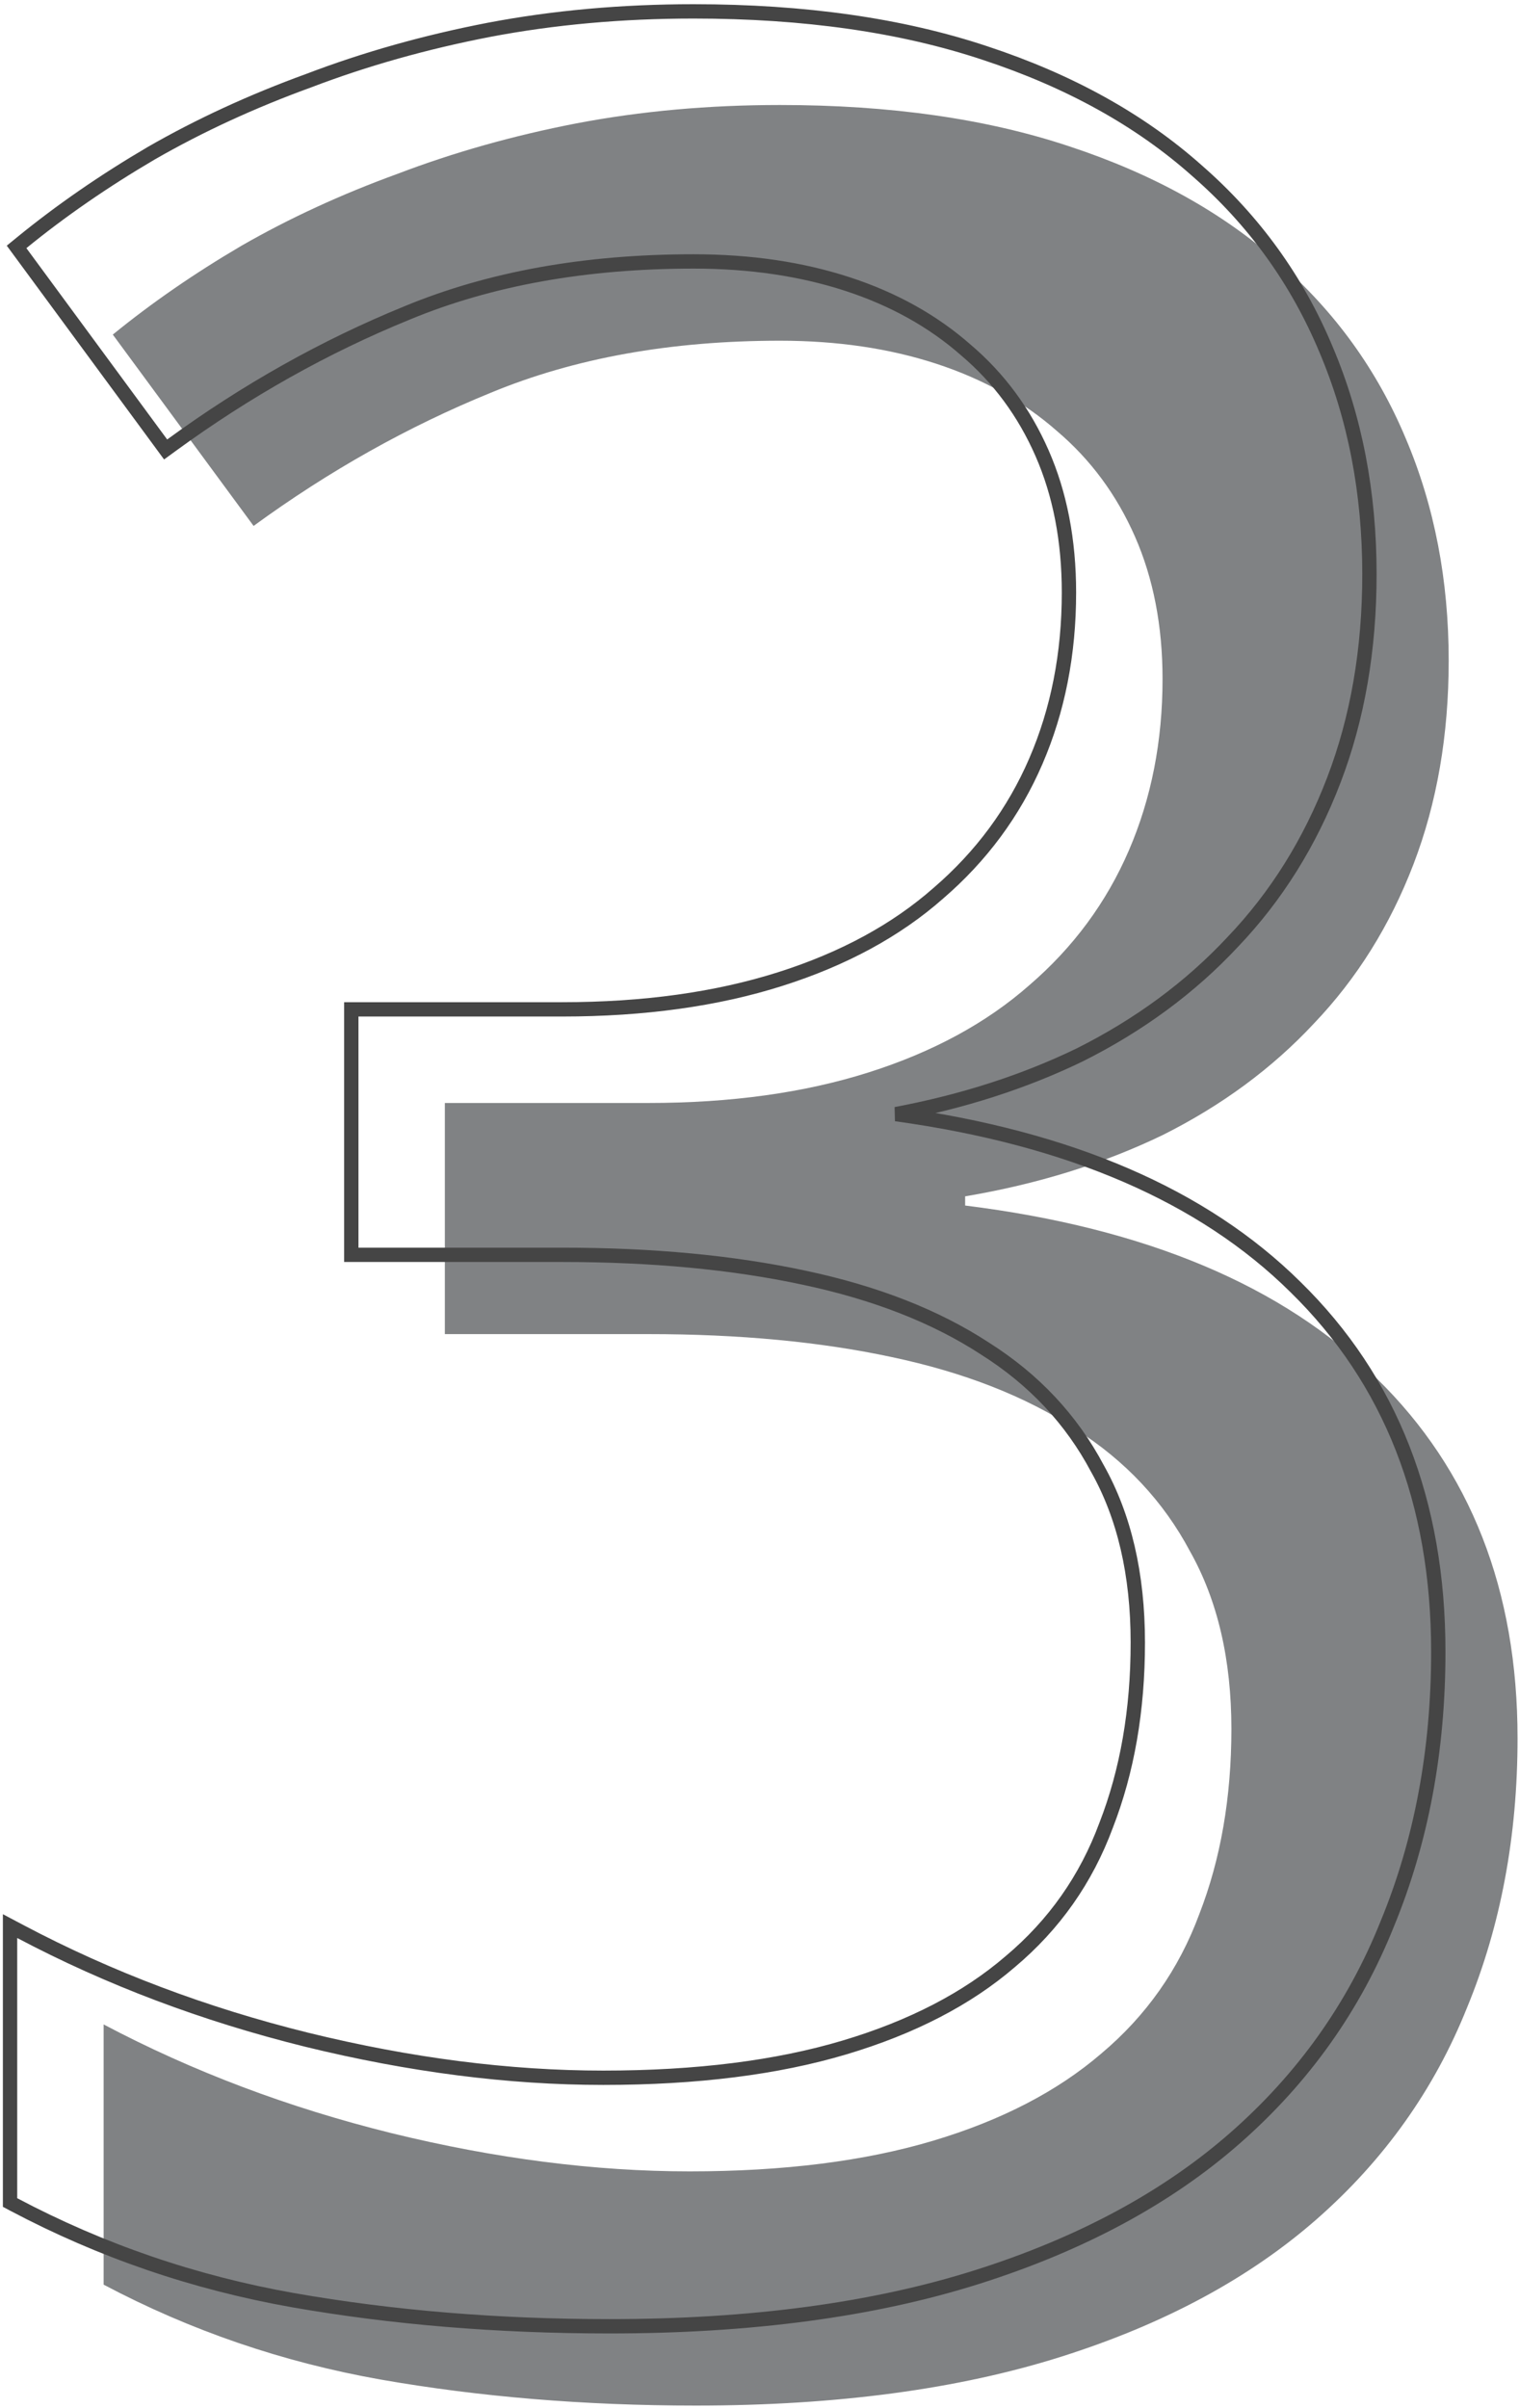
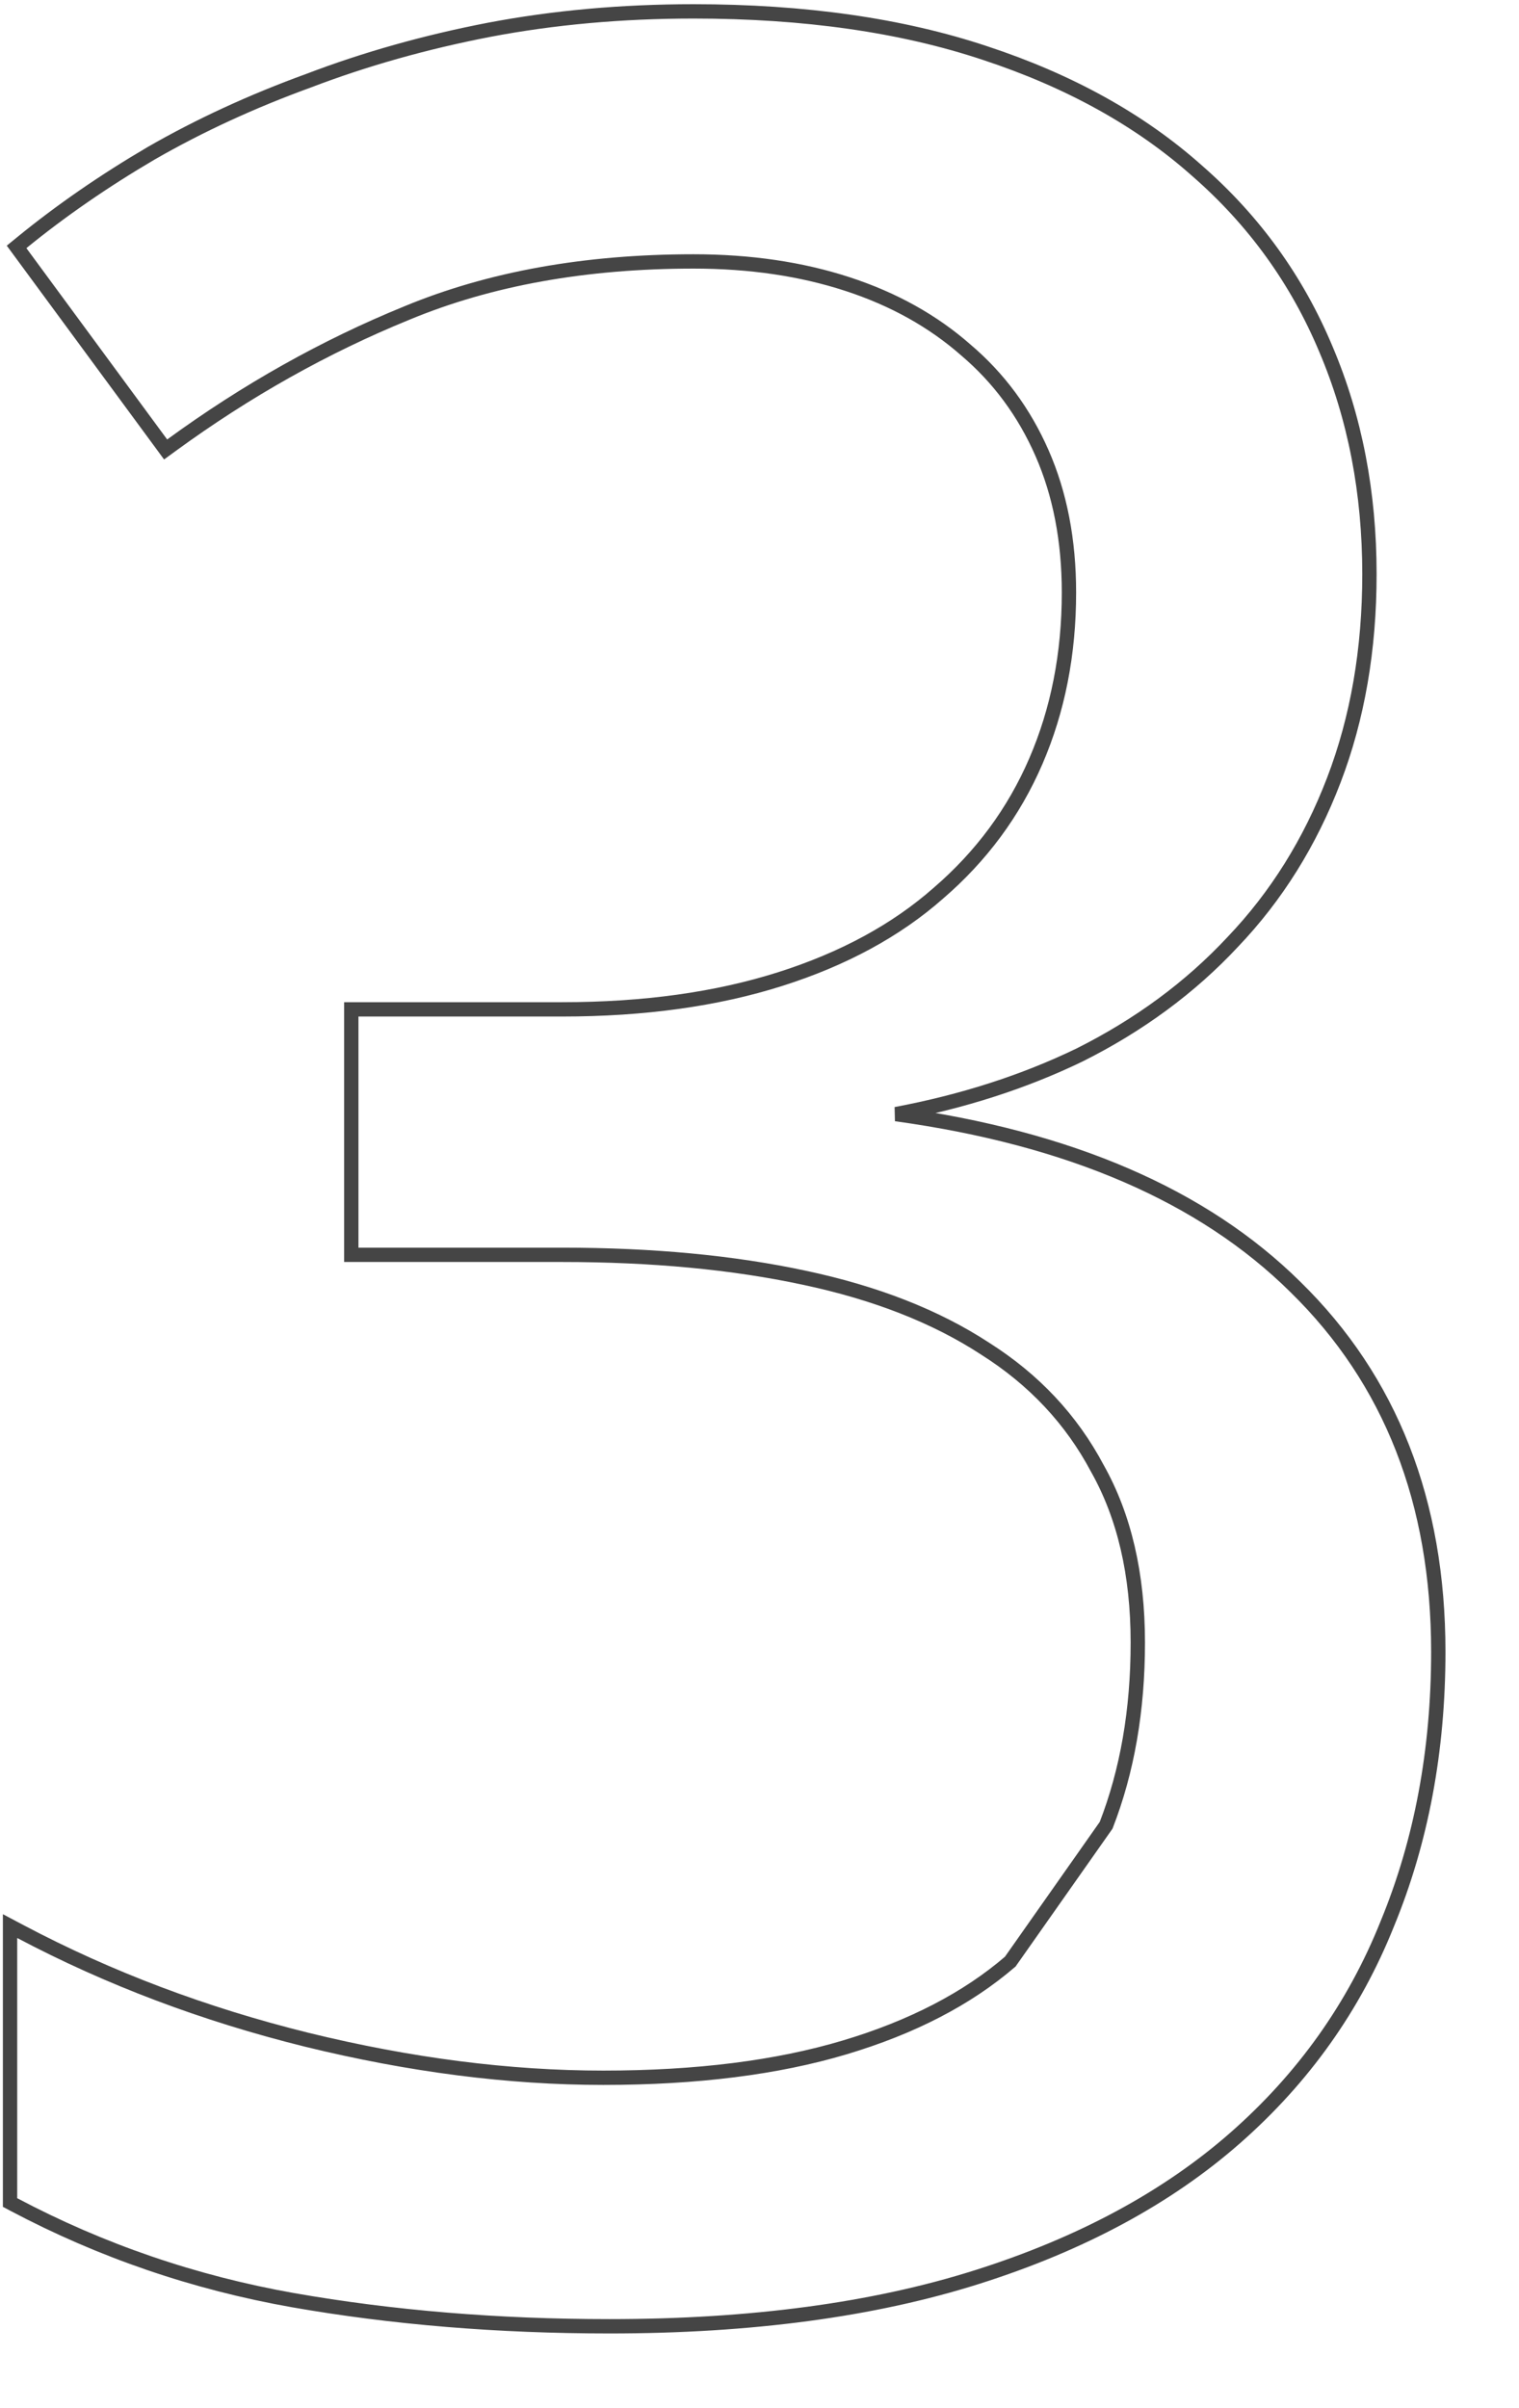
<svg xmlns="http://www.w3.org/2000/svg" width="318" height="504" viewBox="0 0 318 504" fill="none">
-   <path d="M303.281 138.26C303.281 153.85 300.825 168.053 295.913 180.866C291.001 193.68 284.06 204.786 275.09 214.183C266.334 223.58 255.762 231.375 243.376 237.568C230.989 243.548 217.214 247.819 202.051 250.382V252.304C239.852 257.003 268.576 269.069 288.224 288.504C307.872 307.724 317.696 332.818 317.696 363.785C317.696 384.288 314.173 403.082 307.125 420.167C300.291 437.252 289.826 451.988 275.731 464.375C261.635 476.762 243.803 486.372 222.233 493.206C200.662 500.04 175.141 503.457 145.669 503.457C122.391 503.457 100.393 501.642 79.677 498.012C59.175 494.381 39.847 487.76 21.694 478.15V423.691C40.275 433.515 60.35 441.096 81.92 446.435C103.704 451.775 124.526 454.444 144.388 454.444C164.036 454.444 181.014 452.308 195.323 448.037C209.632 443.766 221.378 437.679 230.562 429.777C239.958 421.875 246.793 412.158 251.064 400.626C255.549 389.093 257.791 376.172 257.791 361.863C257.791 347.341 254.908 334.954 249.142 324.703C243.589 314.238 235.58 305.696 225.116 299.075C214.651 292.241 201.837 287.222 186.674 284.019C171.724 280.815 154.746 279.213 135.738 279.213H93.132V230.841H135.738C153.037 230.841 168.414 228.705 181.869 224.434C195.323 220.163 206.535 214.076 215.505 206.174C224.689 198.272 231.629 188.875 236.328 177.983C241.026 167.091 243.376 155.132 243.376 142.104C243.376 130.999 241.453 121.068 237.609 112.312C233.765 103.556 228.319 96.188 221.271 90.208C214.224 84.014 205.788 79.316 195.964 76.112C186.14 72.909 175.248 71.307 163.288 71.307C140.437 71.307 120.255 74.938 102.743 82.199C85.444 89.247 68.892 98.537 53.089 110.069L23.616 70.026C31.732 63.405 40.702 57.212 50.526 51.446C60.563 45.679 71.455 40.661 83.201 36.389C94.947 31.904 107.441 28.381 120.682 25.818C134.137 23.255 148.339 21.974 163.288 21.974C186.353 21.974 206.535 24.857 223.834 30.623C241.347 36.389 255.976 44.505 267.722 54.969C279.468 65.221 288.331 77.501 294.311 91.81C300.291 105.905 303.281 121.388 303.281 138.26Z" fill="#808284" />
-   <path d="M225.936 220.827L225.945 220.822L225.955 220.818C238.486 214.552 249.203 206.655 258.09 197.12C267.201 187.573 274.244 176.297 279.222 163.311C284.208 150.304 286.689 135.917 286.689 120.168C286.689 103.118 283.667 87.435 277.603 73.138C271.535 58.619 262.537 46.152 250.622 35.752C238.7 25.133 223.885 16.926 206.214 11.107C188.729 5.279 168.381 2.382 145.197 2.382C130.161 2.382 115.865 3.67 102.31 6.252L102.305 6.253C88.989 8.83 76.415 12.376 64.586 16.892C52.769 21.189 41.802 26.242 31.687 32.053L31.687 32.053L31.675 32.06C21.79 37.862 12.756 44.099 4.576 50.772L3.471 51.674L4.317 52.823L33.789 92.867L34.674 94.07L35.881 93.189C51.591 81.725 68.036 72.496 85.217 65.496L85.225 65.493C102.522 58.321 122.503 54.715 145.197 54.715C157.023 54.715 167.755 56.299 177.407 59.447C187.057 62.593 195.31 67.197 202.19 73.243L202.199 73.251L202.209 73.26C209.077 79.087 214.388 86.268 218.144 94.823C221.892 103.361 223.784 113.081 223.784 124.012C223.784 136.856 221.469 148.611 216.859 159.297C212.252 169.976 205.45 179.188 196.435 186.945L196.428 186.951L196.422 186.956C187.634 194.698 176.615 200.693 163.323 204.912C150.044 209.128 134.825 211.249 117.647 211.249H75.04H73.54V212.749V261.121V262.621H75.04H117.647C136.573 262.621 153.443 264.217 168.268 267.393L168.272 267.394C183.296 270.568 195.927 275.528 206.204 282.239L206.213 282.245L206.222 282.251C216.477 288.738 224.3 297.09 229.725 307.314L229.734 307.33L229.743 307.346C235.356 317.326 238.199 329.447 238.199 343.771C238.199 357.923 235.982 370.656 231.574 381.99L231.57 382.001L231.565 382.013C227.384 393.302 220.702 402.803 211.504 410.537L211.498 410.543L211.491 410.548C202.501 418.285 190.955 424.283 176.802 428.508C162.669 432.727 145.842 434.852 126.296 434.852C106.569 434.852 85.867 432.201 64.185 426.887C42.728 421.575 22.769 414.036 4.304 404.273L2.103 403.109V405.599V460.058V460.961L2.901 461.384C21.194 471.068 40.67 477.739 61.324 481.397L61.327 481.397C82.137 485.044 104.221 486.866 127.577 486.866C157.159 486.866 182.84 483.436 204.594 476.544C226.322 469.66 244.349 459.959 258.629 447.41C272.895 434.873 283.499 419.946 290.422 402.641C297.551 385.357 301.105 366.368 301.105 345.694C301.105 314.382 291.157 288.884 271.187 269.345C251.83 250.199 223.896 238.188 187.558 233.171C201.533 230.542 214.329 226.43 225.936 220.827Z" stroke="#454545" stroke-width="3" />
+   <path d="M225.936 220.827L225.945 220.822L225.955 220.818C238.486 214.552 249.203 206.655 258.09 197.12C267.201 187.573 274.244 176.297 279.222 163.311C284.208 150.304 286.689 135.917 286.689 120.168C286.689 103.118 283.667 87.435 277.603 73.138C271.535 58.619 262.537 46.152 250.622 35.752C238.7 25.133 223.885 16.926 206.214 11.107C188.729 5.279 168.381 2.382 145.197 2.382C130.161 2.382 115.865 3.67 102.31 6.252L102.305 6.253C88.989 8.83 76.415 12.376 64.586 16.892C52.769 21.189 41.802 26.242 31.687 32.053L31.687 32.053L31.675 32.06C21.79 37.862 12.756 44.099 4.576 50.772L3.471 51.674L4.317 52.823L33.789 92.867L34.674 94.07L35.881 93.189C51.591 81.725 68.036 72.496 85.217 65.496L85.225 65.493C102.522 58.321 122.503 54.715 145.197 54.715C157.023 54.715 167.755 56.299 177.407 59.447C187.057 62.593 195.31 67.197 202.19 73.243L202.199 73.251L202.209 73.26C209.077 79.087 214.388 86.268 218.144 94.823C221.892 103.361 223.784 113.081 223.784 124.012C223.784 136.856 221.469 148.611 216.859 159.297C212.252 169.976 205.45 179.188 196.435 186.945L196.428 186.951L196.422 186.956C187.634 194.698 176.615 200.693 163.323 204.912C150.044 209.128 134.825 211.249 117.647 211.249H75.04H73.54V212.749V261.121V262.621H75.04H117.647C136.573 262.621 153.443 264.217 168.268 267.393L168.272 267.394C183.296 270.568 195.927 275.528 206.204 282.239L206.213 282.245L206.222 282.251C216.477 288.738 224.3 297.09 229.725 307.314L229.734 307.33L229.743 307.346C235.356 317.326 238.199 329.447 238.199 343.771C238.199 357.923 235.982 370.656 231.574 381.99L231.57 382.001L231.565 382.013L211.498 410.543L211.491 410.548C202.501 418.285 190.955 424.283 176.802 428.508C162.669 432.727 145.842 434.852 126.296 434.852C106.569 434.852 85.867 432.201 64.185 426.887C42.728 421.575 22.769 414.036 4.304 404.273L2.103 403.109V405.599V460.058V460.961L2.901 461.384C21.194 471.068 40.67 477.739 61.324 481.397L61.327 481.397C82.137 485.044 104.221 486.866 127.577 486.866C157.159 486.866 182.84 483.436 204.594 476.544C226.322 469.66 244.349 459.959 258.629 447.41C272.895 434.873 283.499 419.946 290.422 402.641C297.551 385.357 301.105 366.368 301.105 345.694C301.105 314.382 291.157 288.884 271.187 269.345C251.83 250.199 223.896 238.188 187.558 233.171C201.533 230.542 214.329 226.43 225.936 220.827Z" stroke="#454545" stroke-width="3" />
</svg>